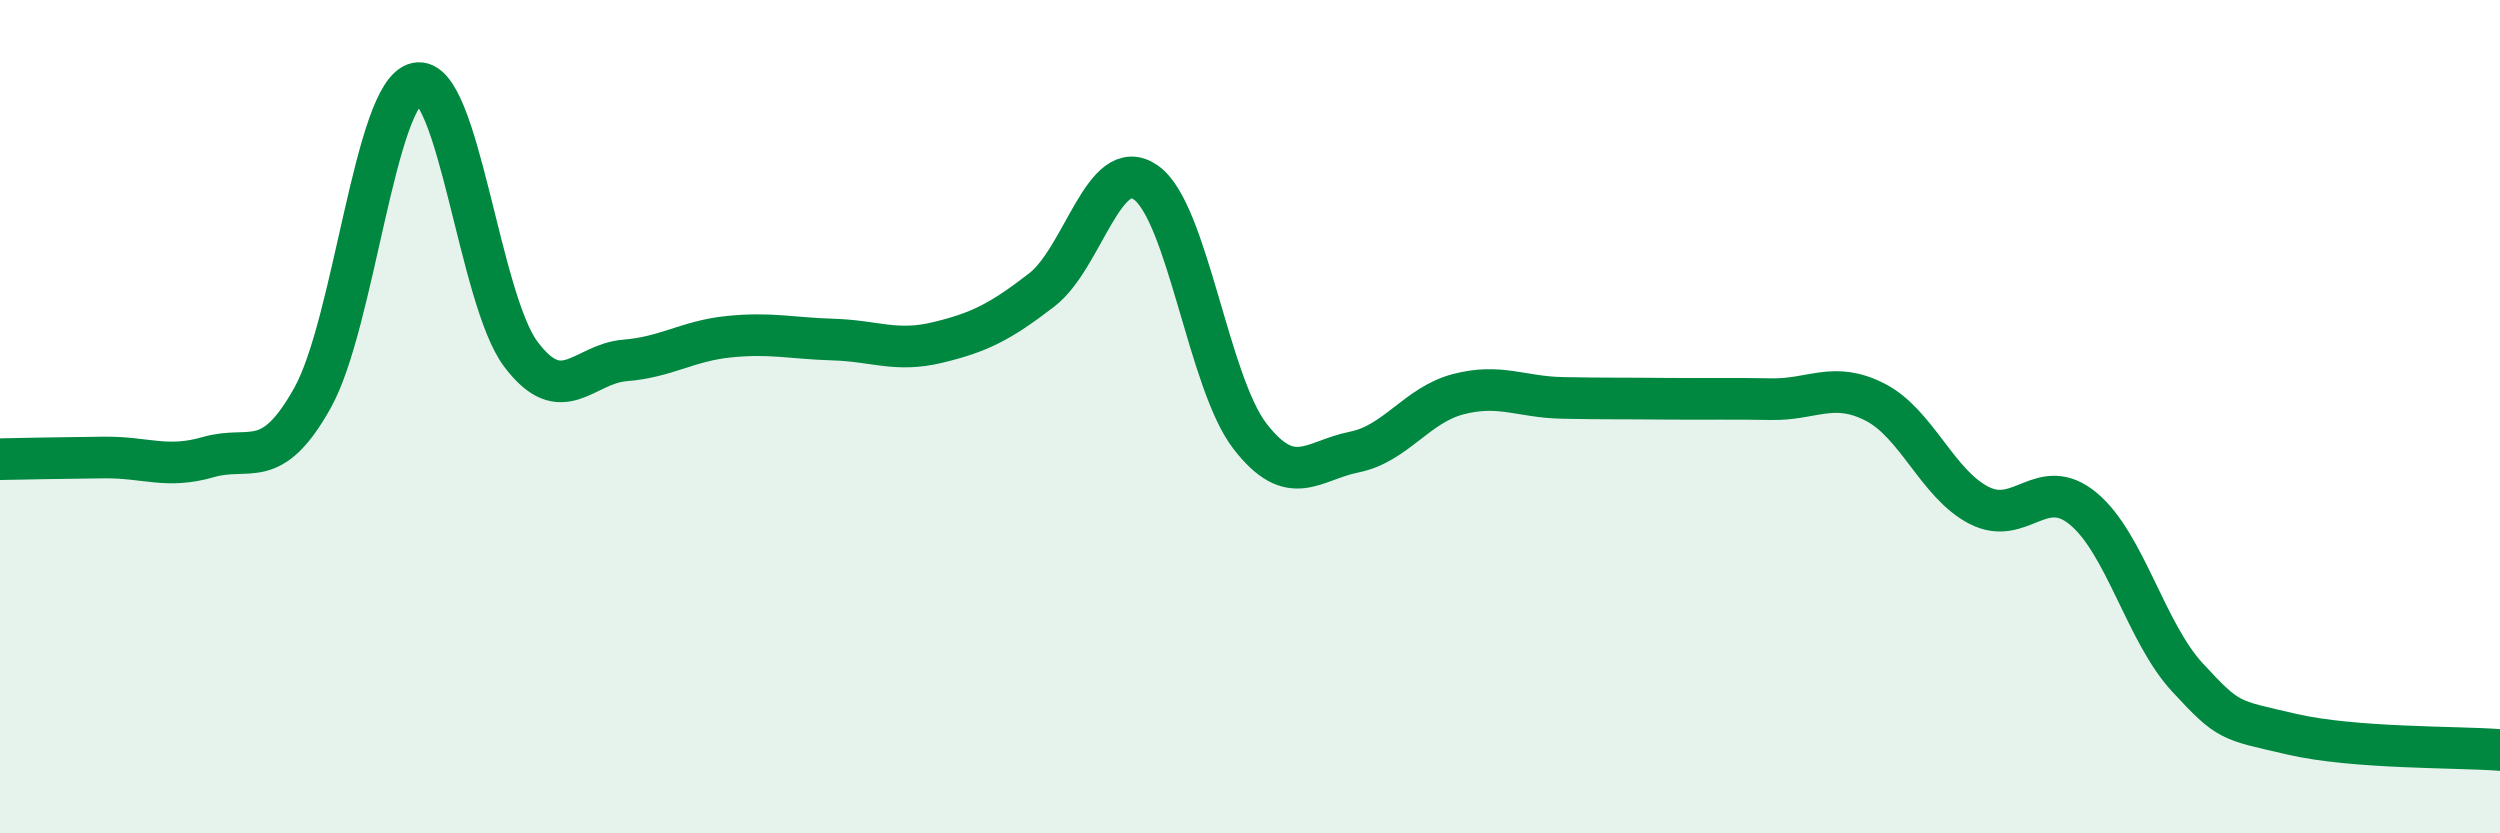
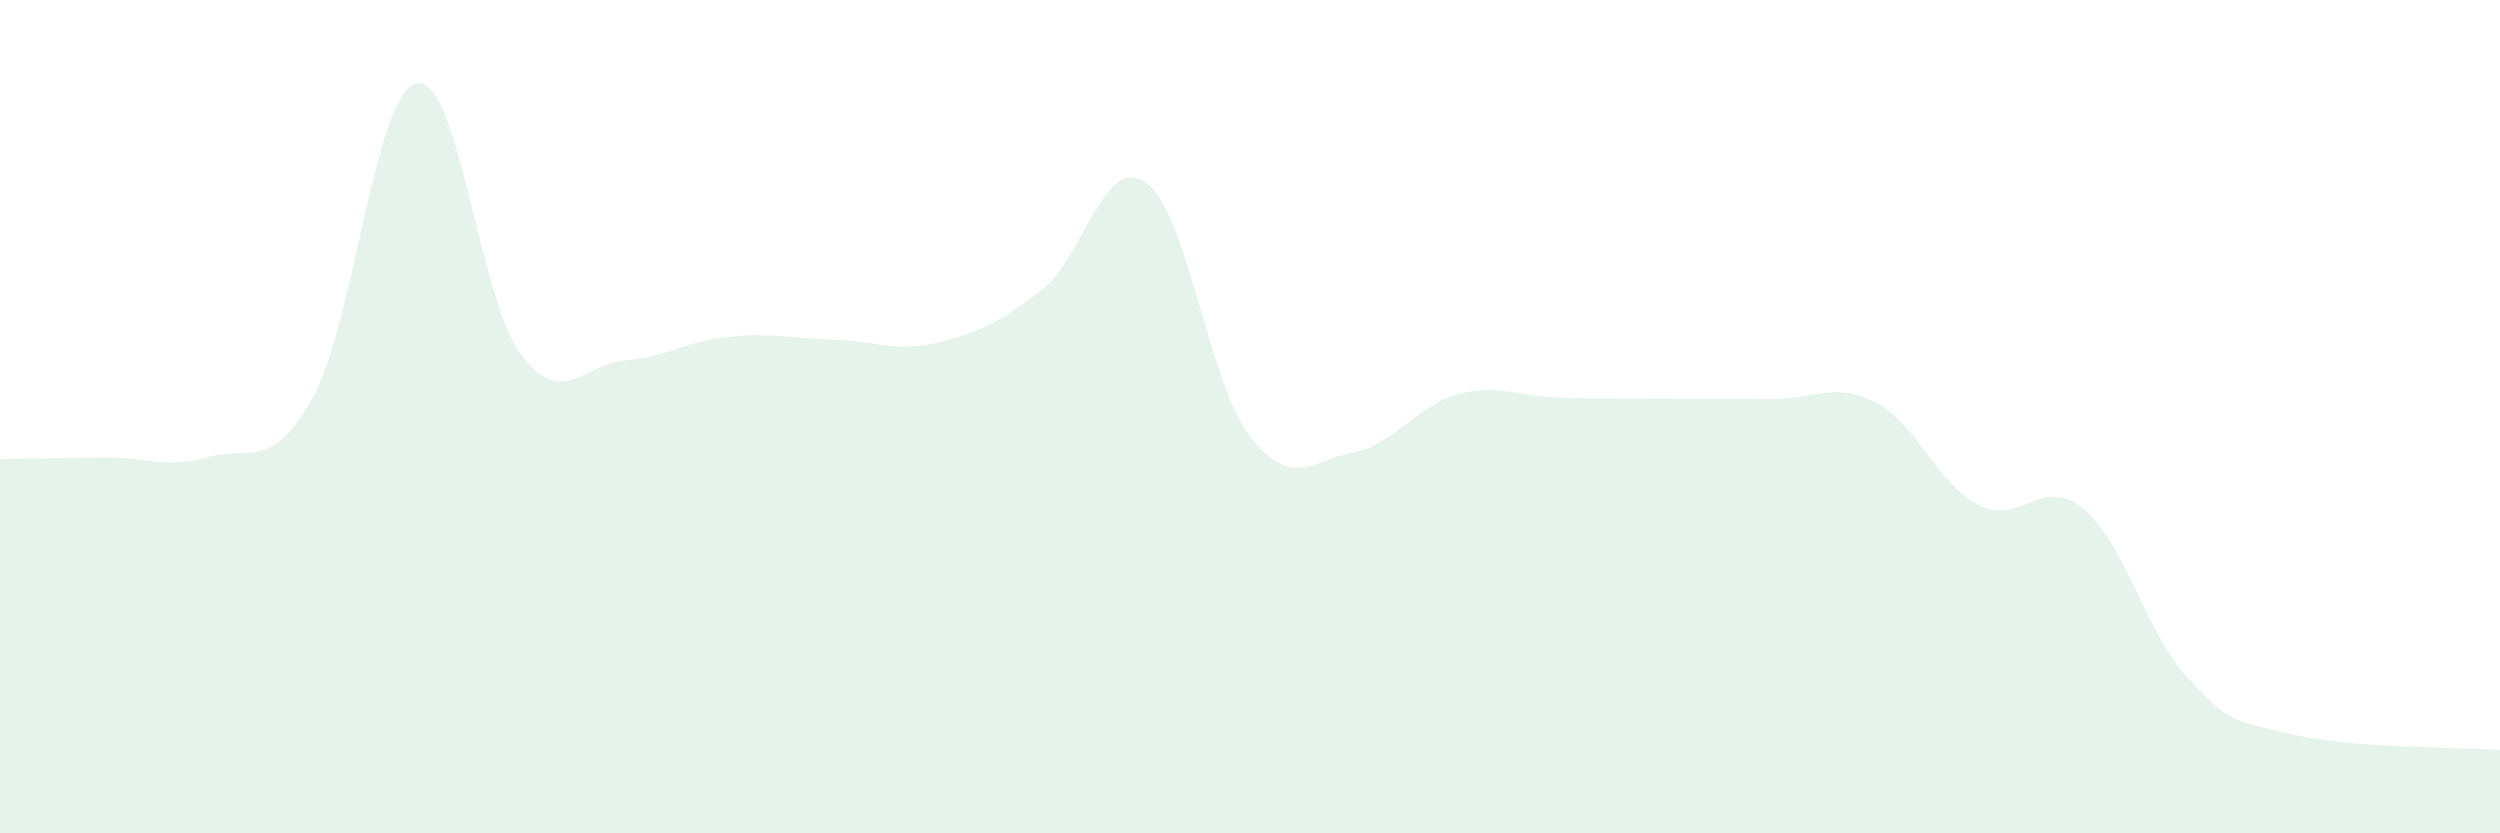
<svg xmlns="http://www.w3.org/2000/svg" width="60" height="20" viewBox="0 0 60 20">
  <path d="M 0,11.02 C 0.5,11.01 1.5,10.99 2.5,10.98 C 3.5,10.97 4,11.26 5,10.97 C 6,10.68 6.5,11.34 7.5,9.55 C 8.5,7.76 9,2.21 10,2 C 11,1.79 11.5,7.17 12.5,8.5 C 13.5,9.83 14,8.73 15,8.65 C 16,8.57 16.5,8.18 17.5,8.08 C 18.5,7.98 19,8.12 20,8.15 C 21,8.18 21.5,8.46 22.5,8.22 C 23.5,7.98 24,7.73 25,6.96 C 26,6.19 26.5,3.68 27.5,4.38 C 28.5,5.08 29,9.18 30,10.47 C 31,11.76 31.5,11.05 32.5,10.85 C 33.5,10.65 34,9.72 35,9.46 C 36,9.2 36.5,9.53 37.5,9.55 C 38.5,9.57 39,9.56 40,9.57 C 41,9.58 41.5,9.56 42.5,9.58 C 43.5,9.6 44,9.14 45,9.65 C 46,10.16 46.5,11.62 47.5,12.13 C 48.5,12.64 49,11.38 50,12.21 C 51,13.04 51.5,15.18 52.5,16.26 C 53.5,17.34 53.5,17.27 55,17.62 C 56.5,17.97 59,17.92 60,18L60 20L0 20Z" fill="#008740" opacity="0.1" stroke-linecap="round" stroke-linejoin="round" />
-   <path d="M 0,11.02 C 0.5,11.01 1.5,10.99 2.5,10.98 C 3.5,10.97 4,11.26 5,10.97 C 6,10.68 6.5,11.34 7.5,9.55 C 8.5,7.76 9,2.21 10,2 C 11,1.79 11.5,7.17 12.5,8.5 C 13.5,9.83 14,8.73 15,8.65 C 16,8.57 16.5,8.18 17.5,8.08 C 18.5,7.98 19,8.12 20,8.15 C 21,8.18 21.5,8.46 22.5,8.22 C 23.5,7.98 24,7.73 25,6.96 C 26,6.19 26.5,3.68 27.5,4.38 C 28.5,5.08 29,9.18 30,10.47 C 31,11.76 31.5,11.05 32.5,10.85 C 33.5,10.65 34,9.72 35,9.46 C 36,9.2 36.5,9.53 37.5,9.55 C 38.5,9.57 39,9.56 40,9.57 C 41,9.58 41.5,9.56 42.5,9.58 C 43.5,9.6 44,9.14 45,9.65 C 46,10.16 46.5,11.62 47.5,12.13 C 48.5,12.64 49,11.38 50,12.21 C 51,13.04 51.5,15.18 52.5,16.26 C 53.5,17.34 53.5,17.27 55,17.62 C 56.5,17.97 59,17.92 60,18" stroke="#008740" stroke-width="1" fill="none" stroke-linecap="round" stroke-linejoin="round" />
</svg>